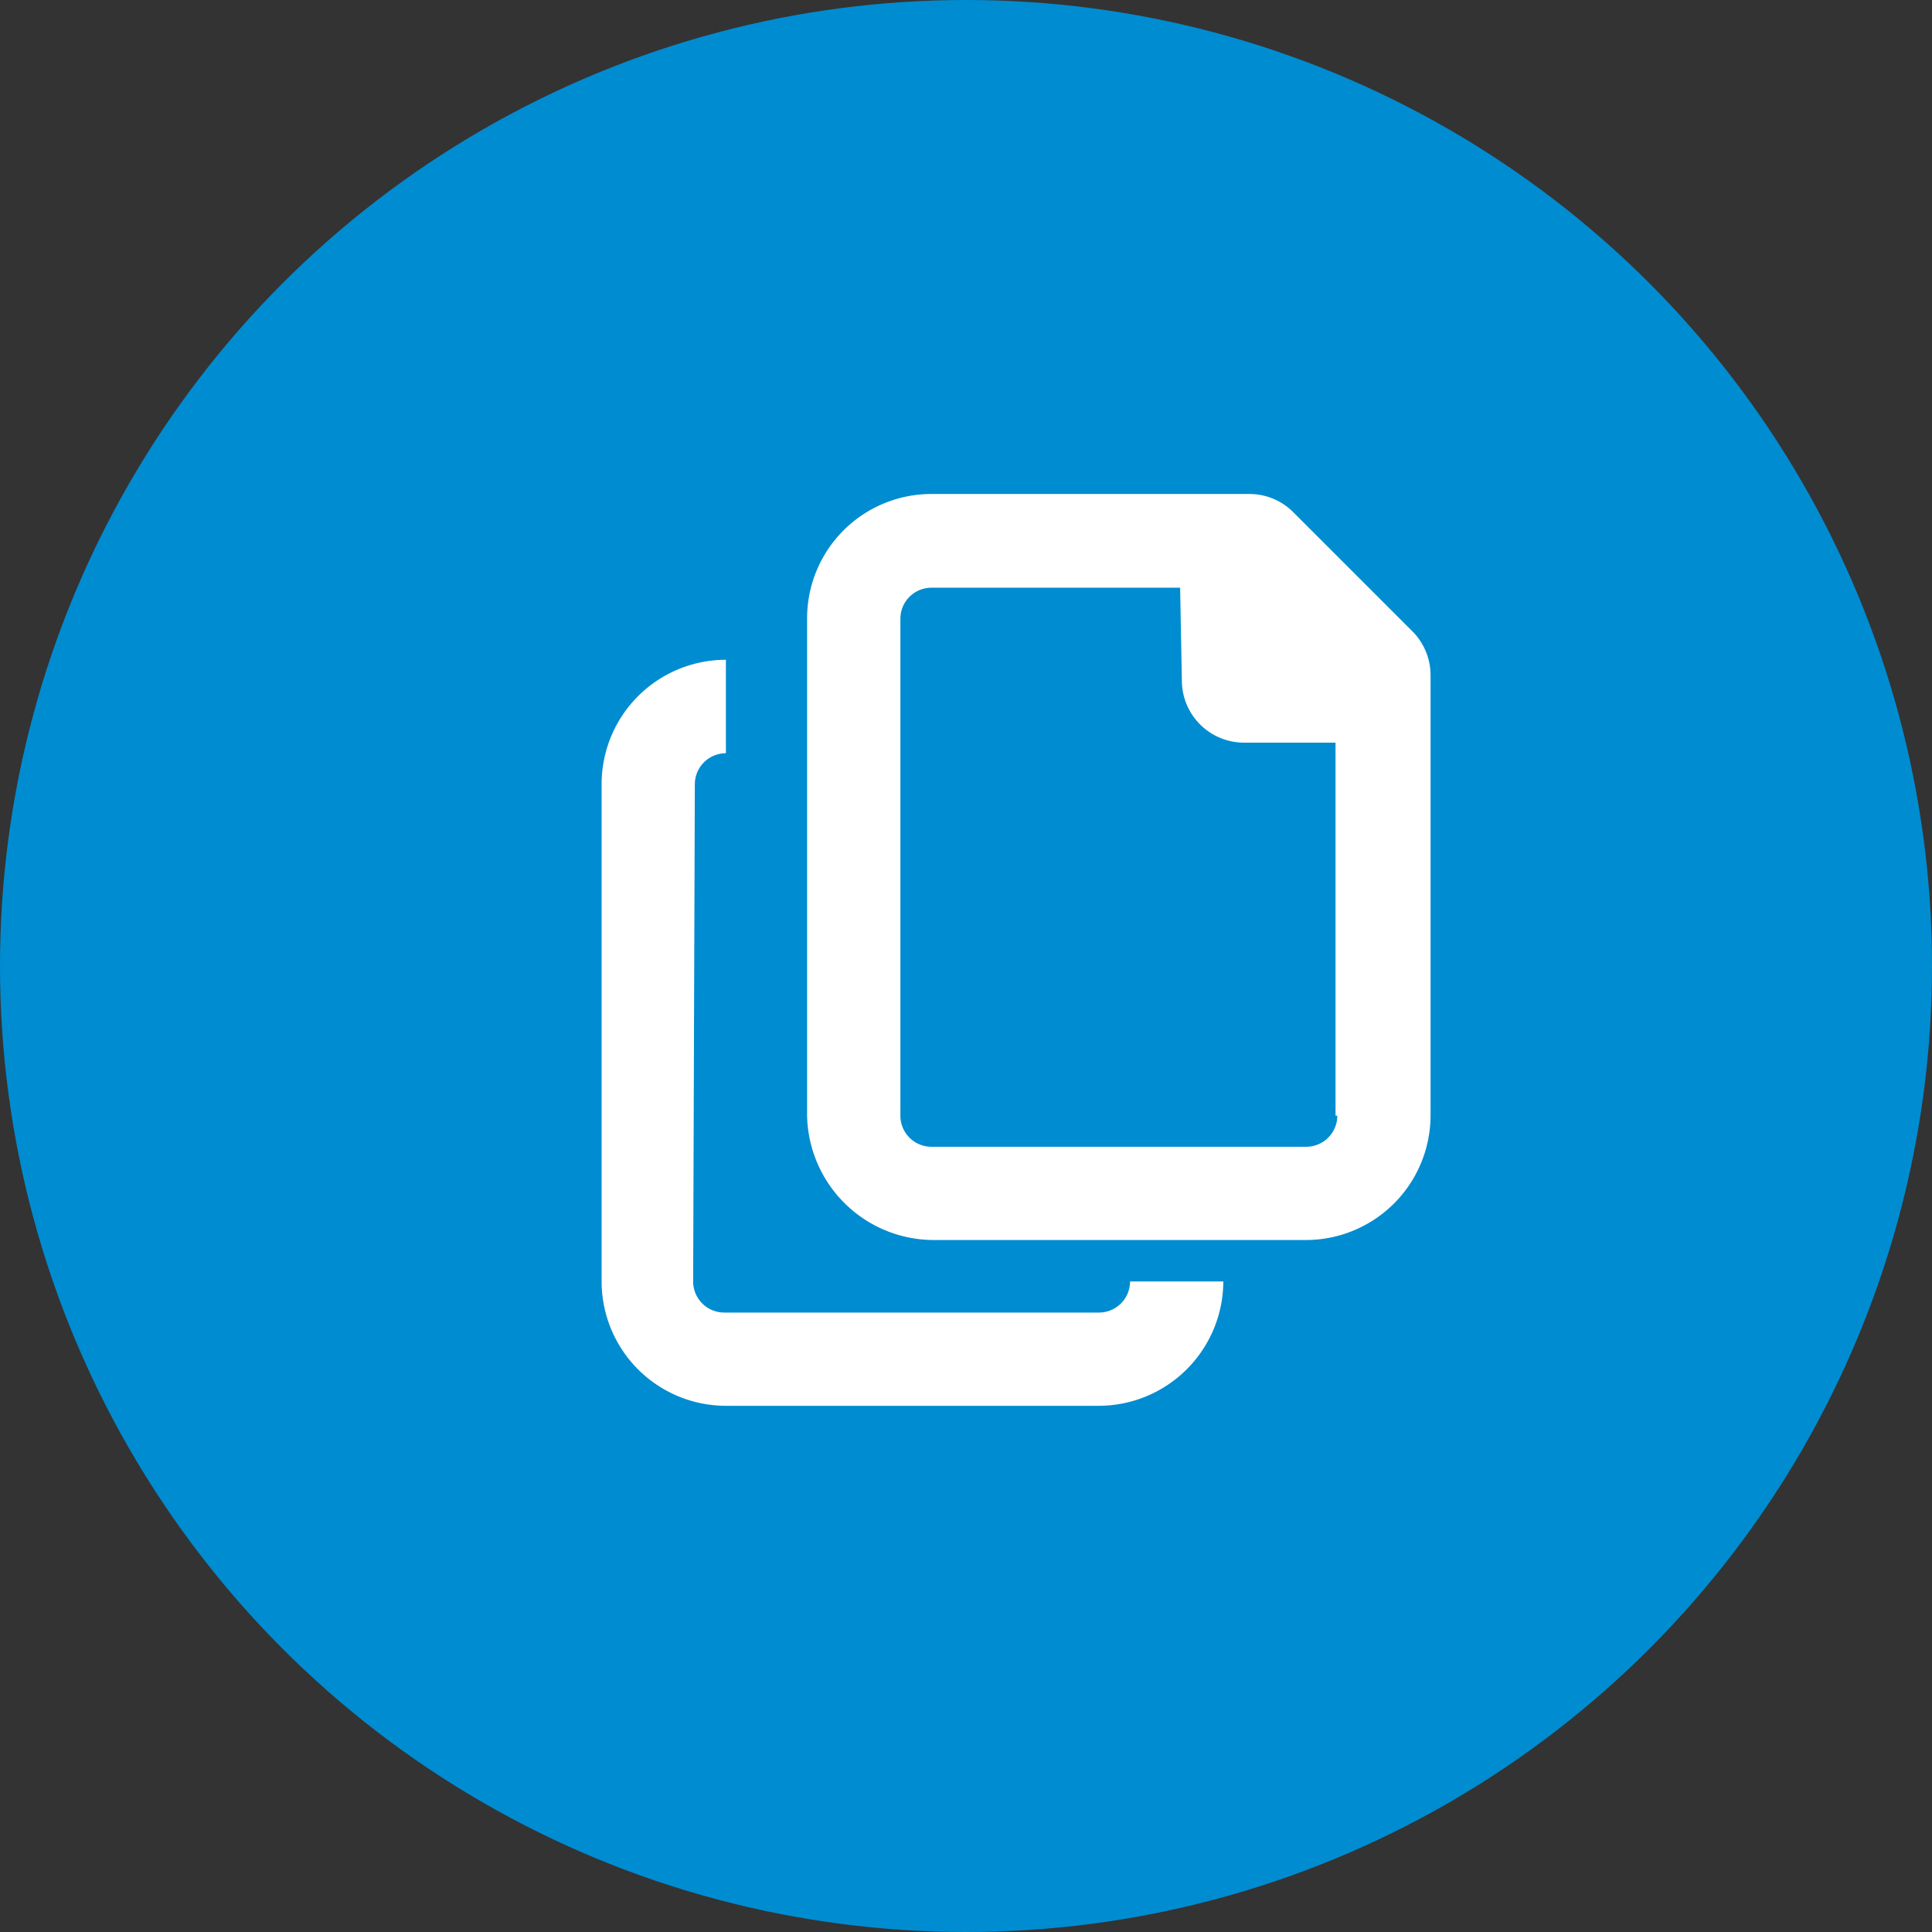
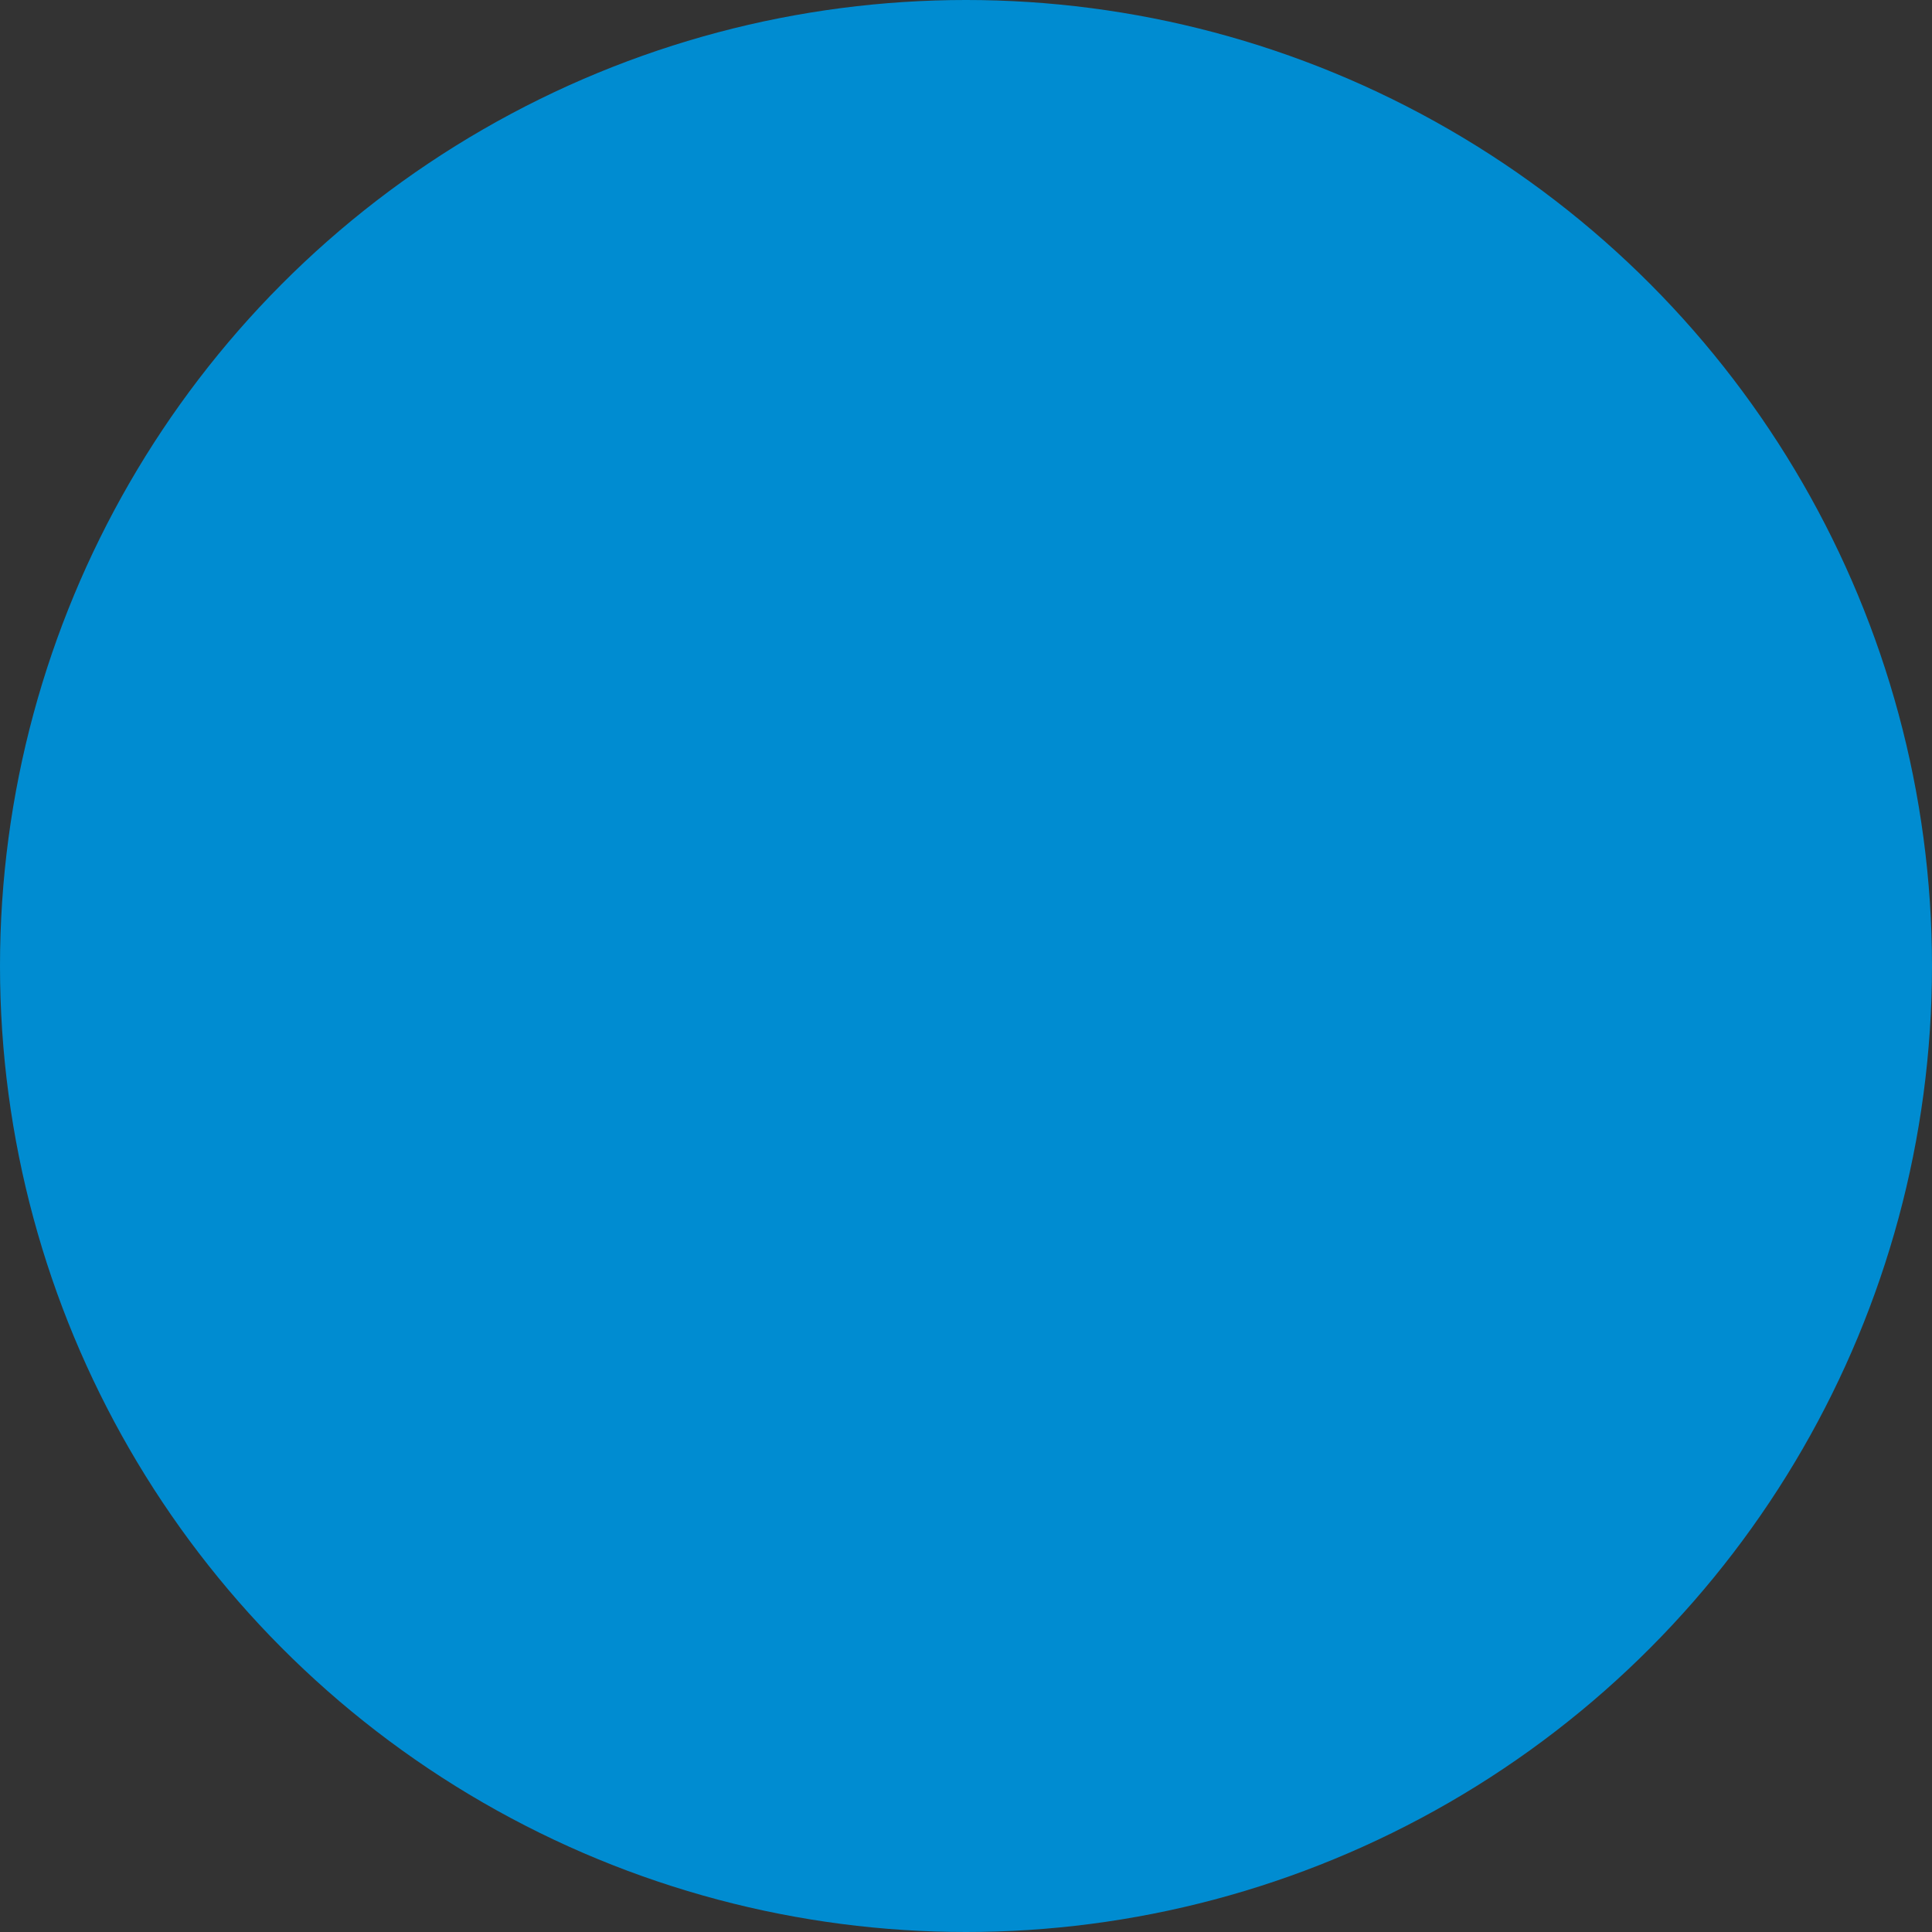
<svg xmlns="http://www.w3.org/2000/svg" width="48" height="48" viewBox="0 0 48 48">
  <rect x="0" y="0" width="48" height="48" fill="#333333" stroke="none" />
  <g id="Group_6642" data-name="Group 6642" transform="translate(0.138 0.137)">
    <circle id="Ellipse_9" data-name="Ellipse 9" cx="24" cy="24" r="24" transform="translate(-0.138 -0.137)" fill="#008cd1" />
-     <path id="Path_18782" data-name="Path 18782" d="M14.141-6.091,11.185-9.047A1.54,1.54,0,0,0,10.091-9.5h-7.9A3.089,3.089,0,0,0-.895-6.411V5.946A3.153,3.153,0,0,0,2.238,9.035h9.268a3.1,3.1,0,0,0,3.089-3.089V-5A1.546,1.546,0,0,0,14.141-6.091ZM12.278,5.946a.772.772,0,0,1-.772.772H2.195a.772.772,0,0,1-.772-.772V-6.4a.772.772,0,0,1,.772-.772H8.373l.043,2.311A1.545,1.545,0,0,0,9.961-3.322h2.273V5.946ZM7.129,10.065a.772.772,0,0,1-.772.772H-2.954a.772.772,0,0,1-.772-.772l.042-12.352a.772.772,0,0,1,.772-.772V-5.381A3.089,3.089,0,0,0-6-2.292V10.065a3.091,3.091,0,0,0,3.089,3.089H6.357a3.1,3.1,0,0,0,3.089-3.089Z" transform="translate(20.809 21.636)" fill="#fff" />
  </g>
</svg>